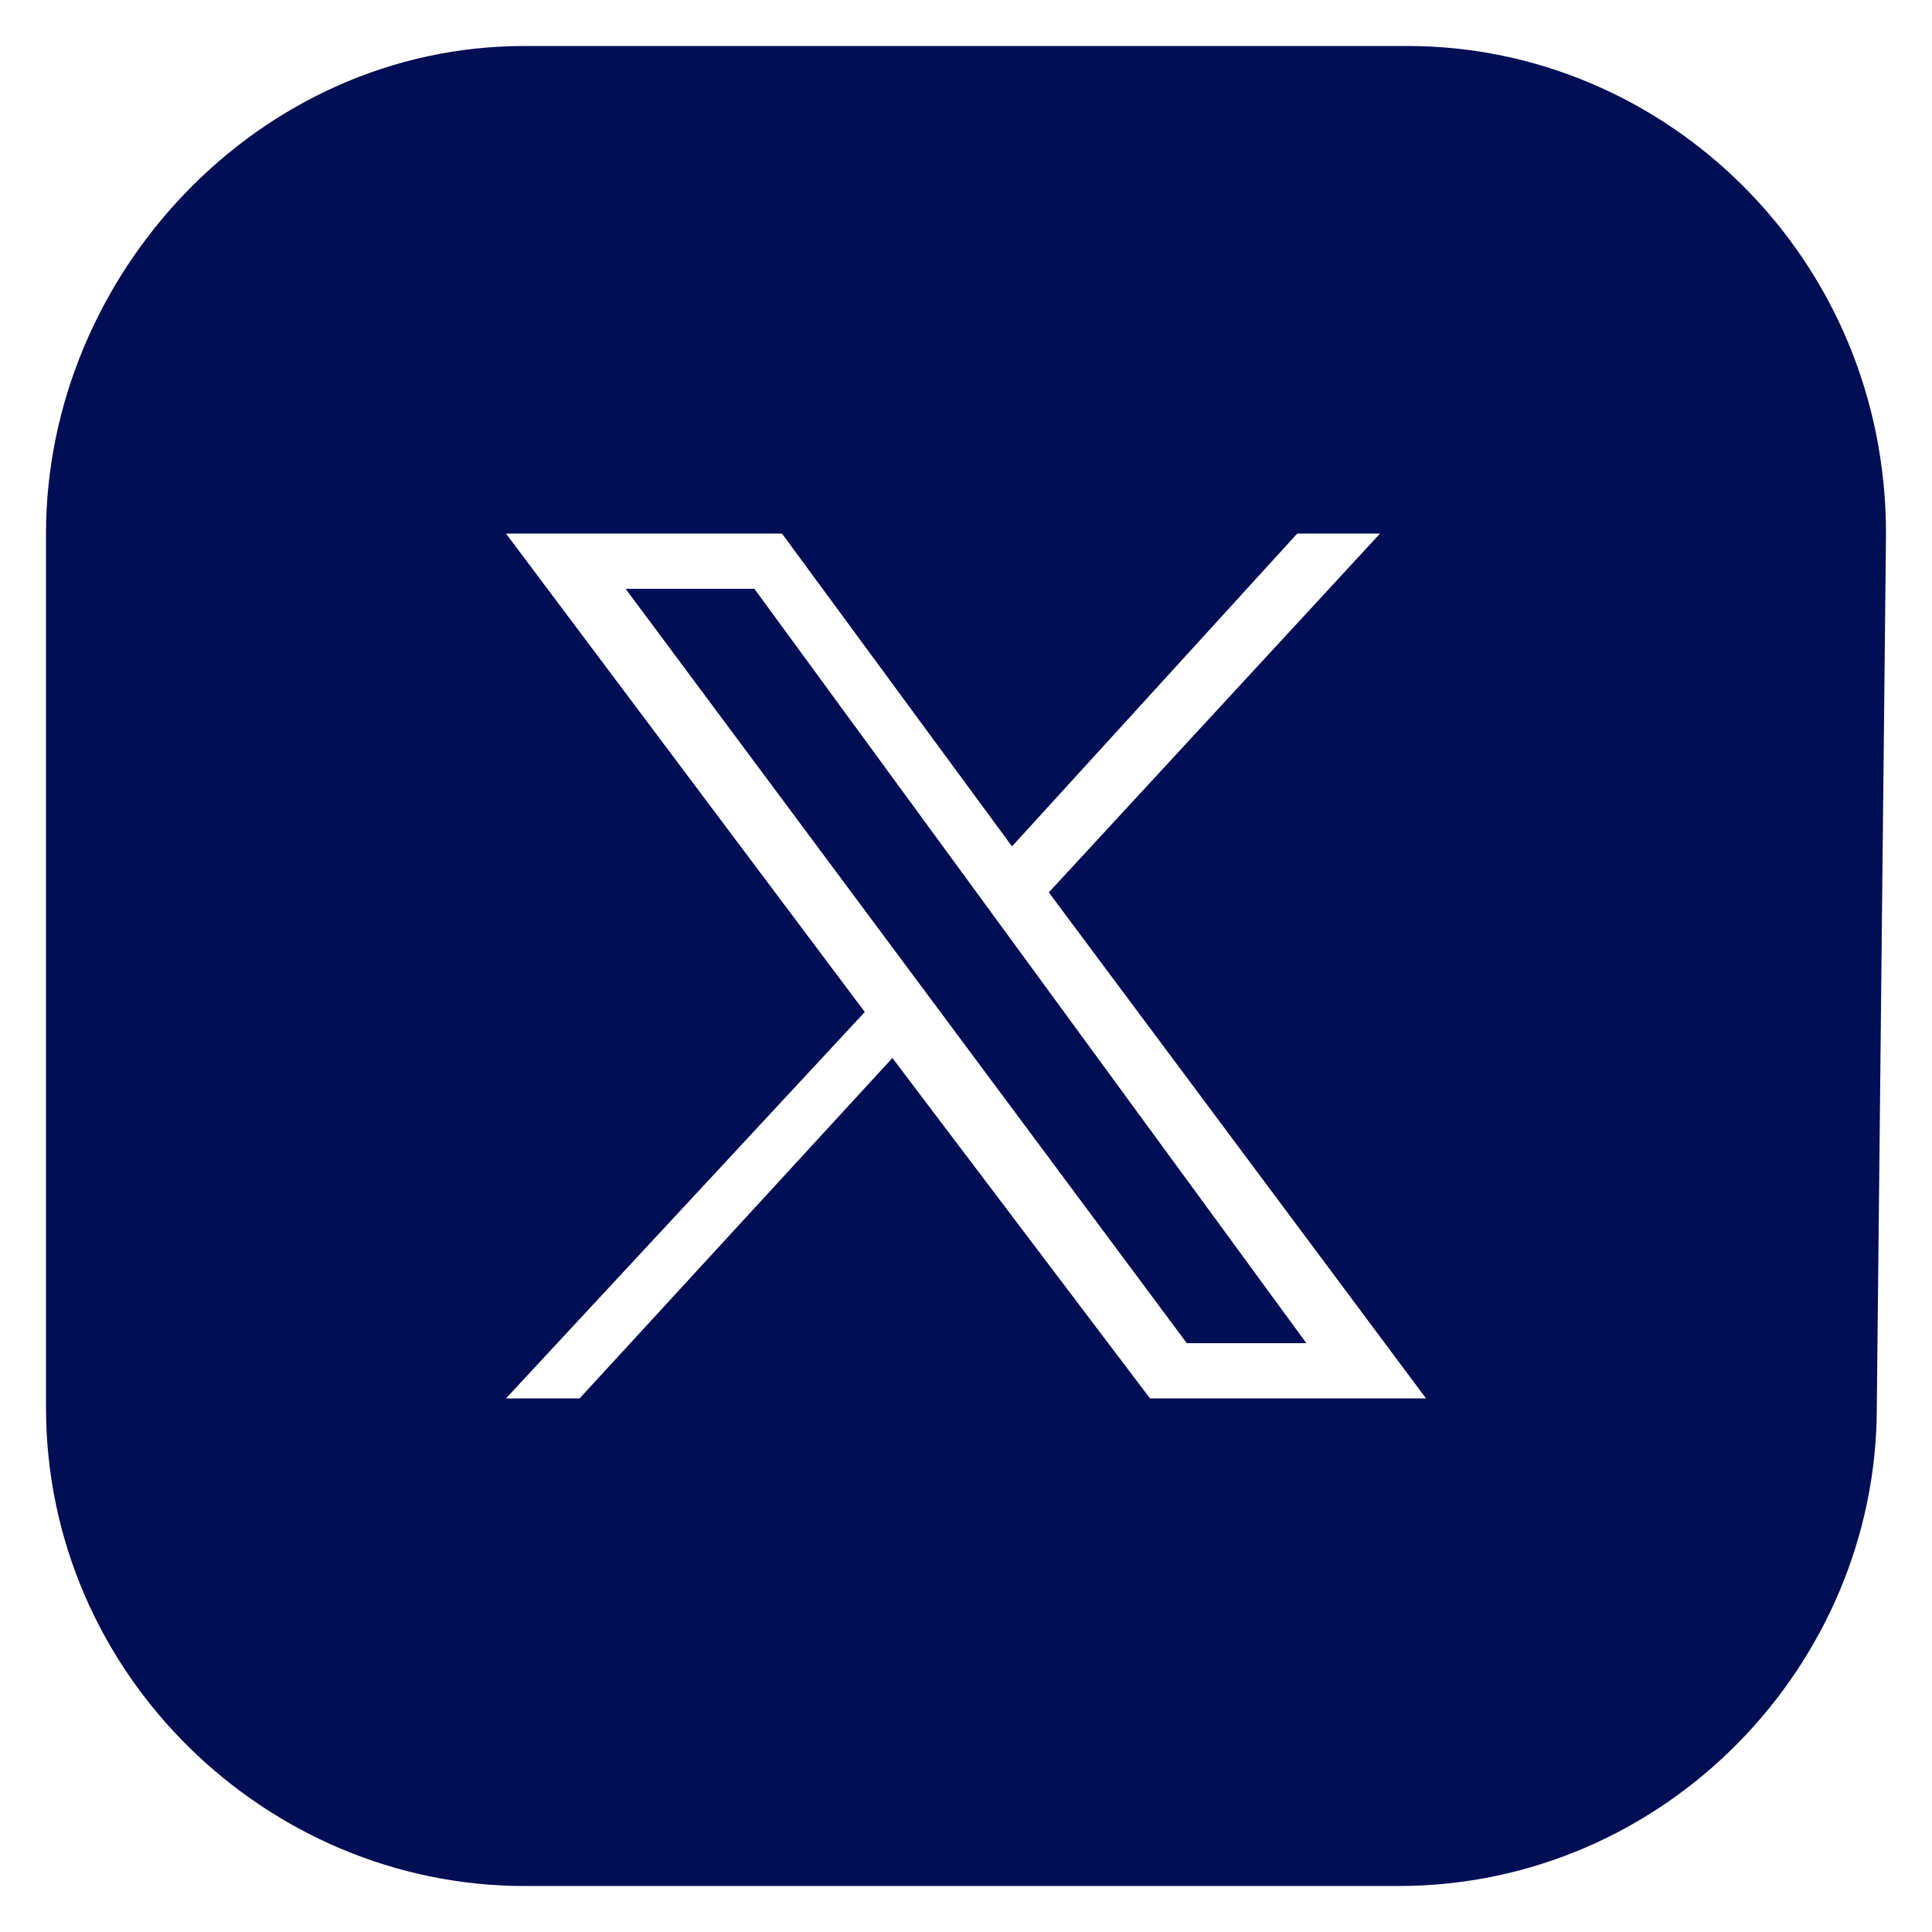
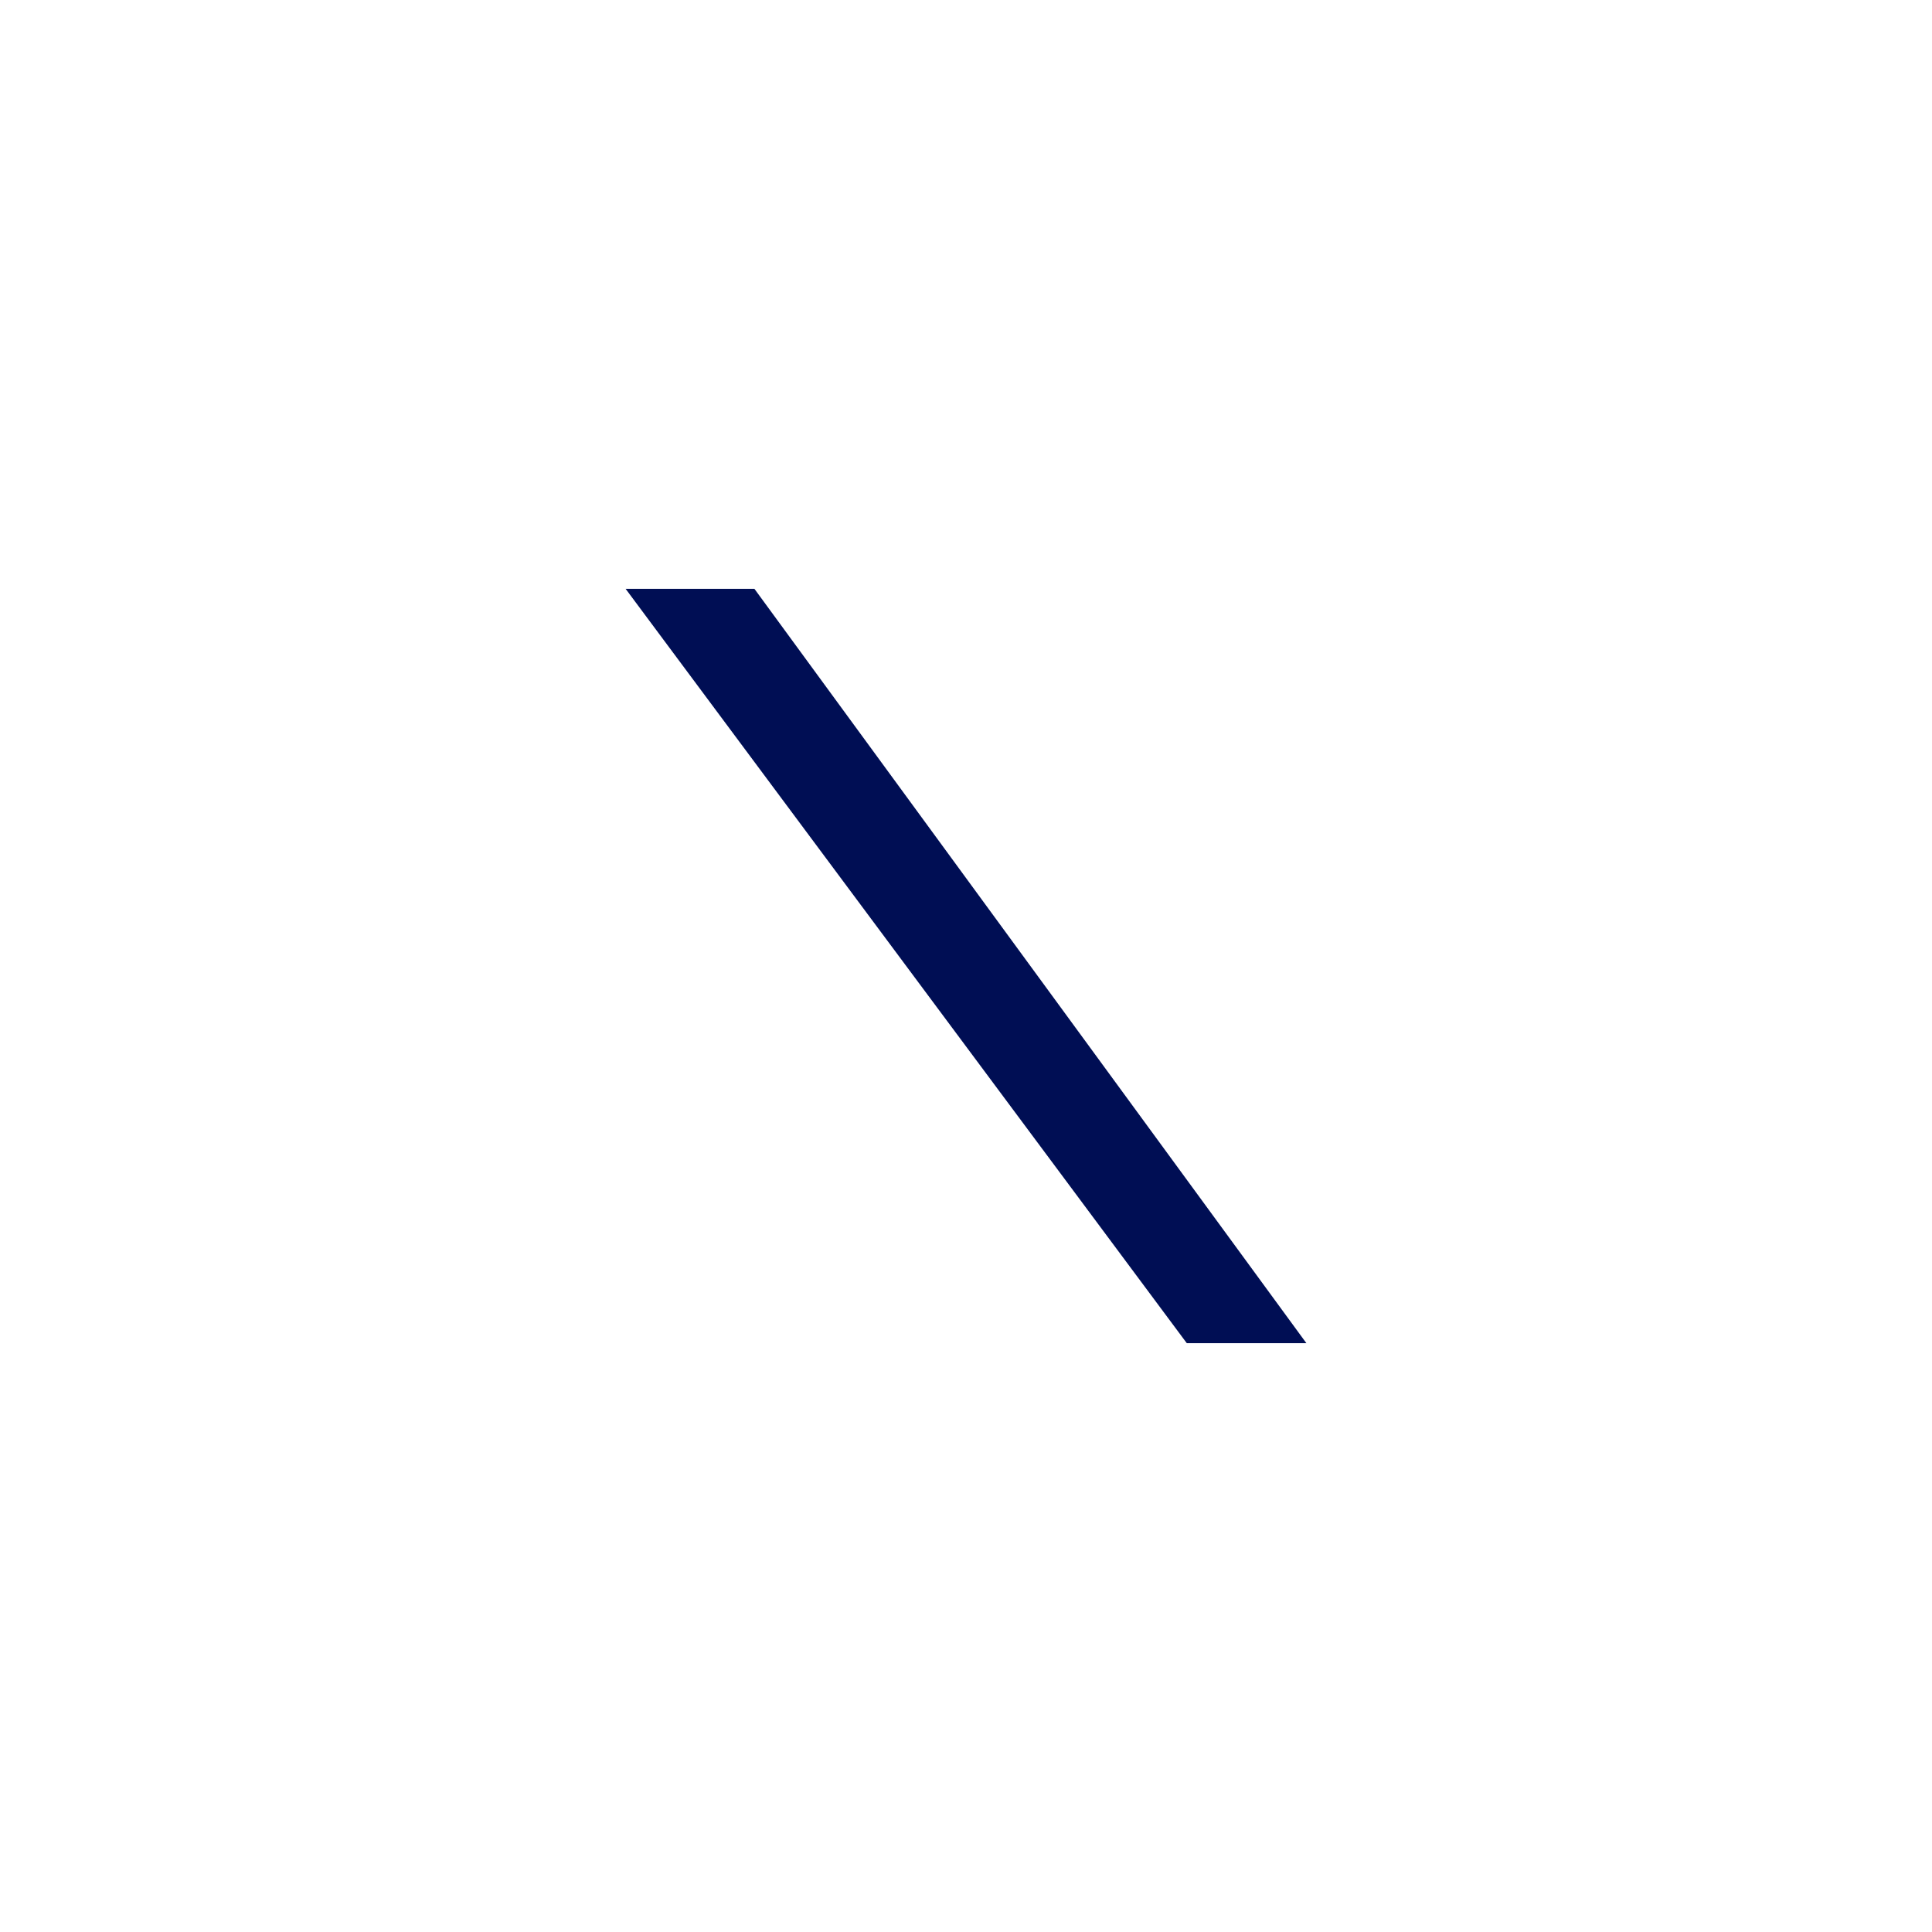
<svg xmlns="http://www.w3.org/2000/svg" version="1.1" id="Capa_1" x="0px" y="0px" viewBox="0 0 21 21" style="enable-background:new 0 0 21 21;" xml:space="preserve">
  <style type="text/css">
	.st0{fill:#000E54;}
</style>
  <g>
    <polygon class="st0" points="6.8,6.4 12.9,14.6 14.2,14.6 8.2,6.4  " />
-     <path class="st0" d="M15.3,0.5H5.7C2.8,0.5,0.5,3,0.5,5.8v9.5c0,2.9,2.4,5.2,5.2,5.2h9.5c2.9,0,5.2-2.4,5.2-5.2l0.1-9.5   C20.5,2.8,18.1,0.5,15.3,0.5z M12.5,15.2l-2.8-3.7l-3.4,3.7H5.5L9.4,11L5.5,5.8h3L11,9.2l3.1-3.4h0.9l-3.6,3.9l4.1,5.5H12.5z" />
  </g>
</svg>